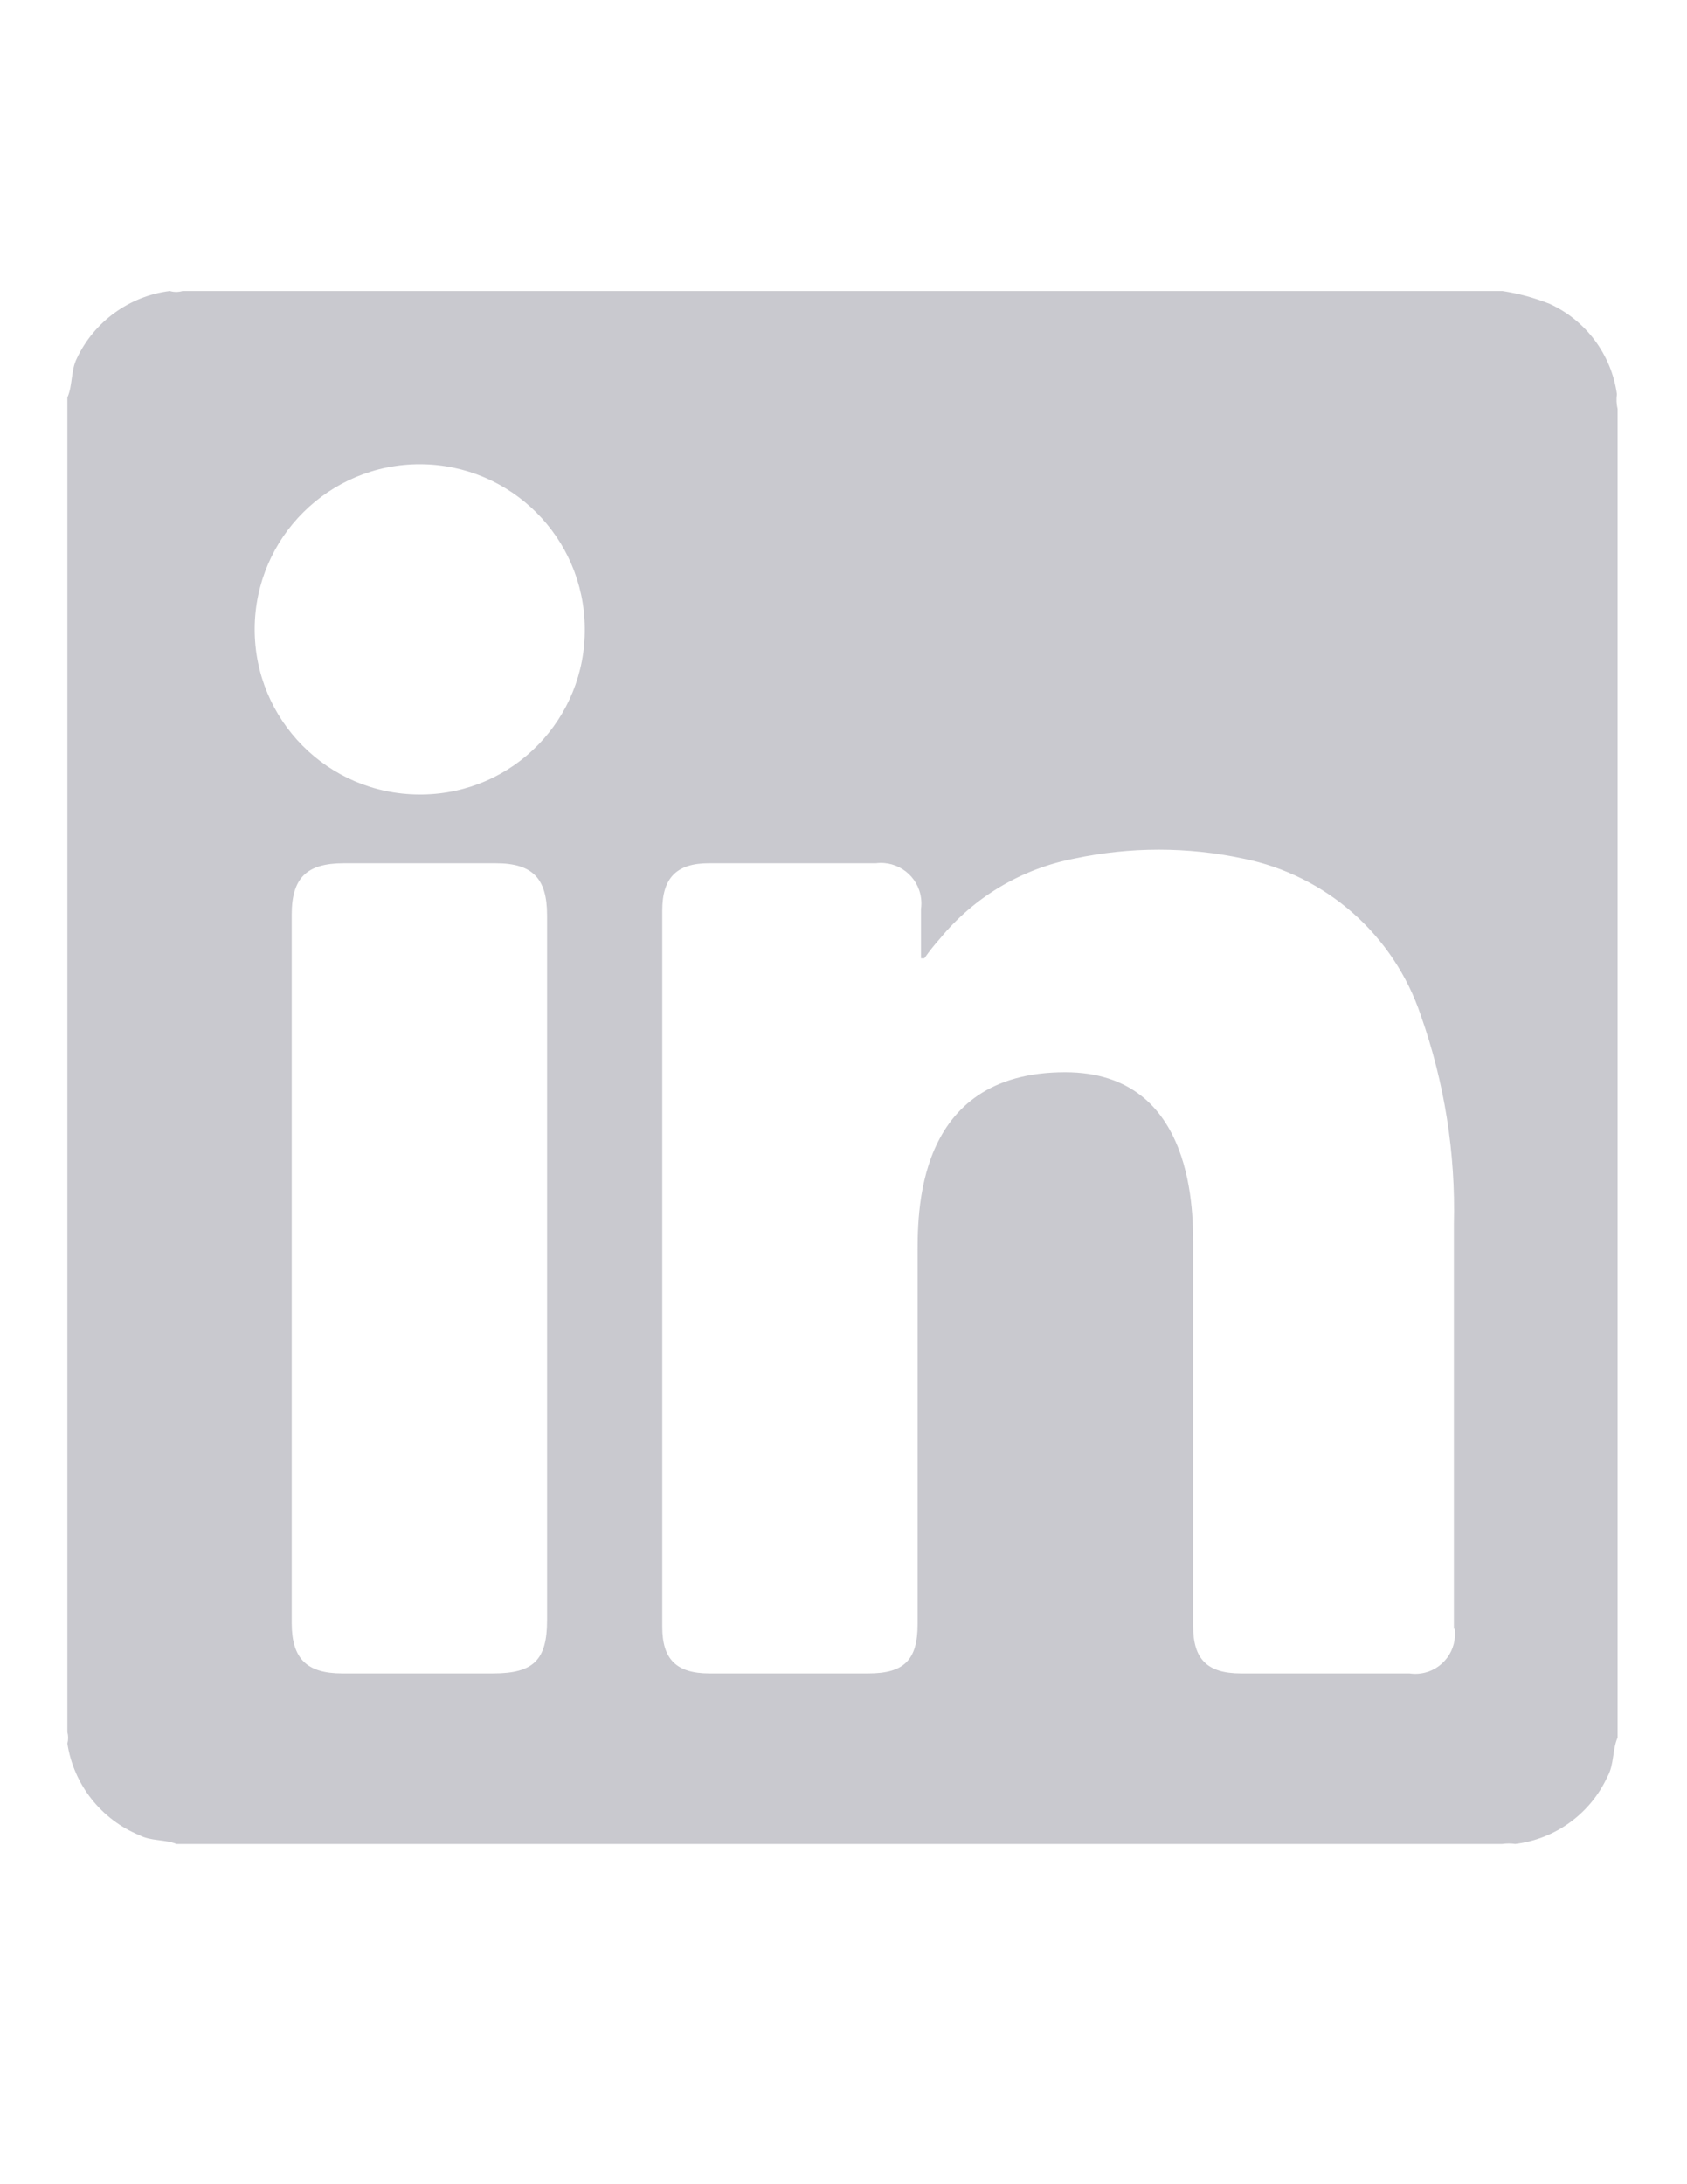
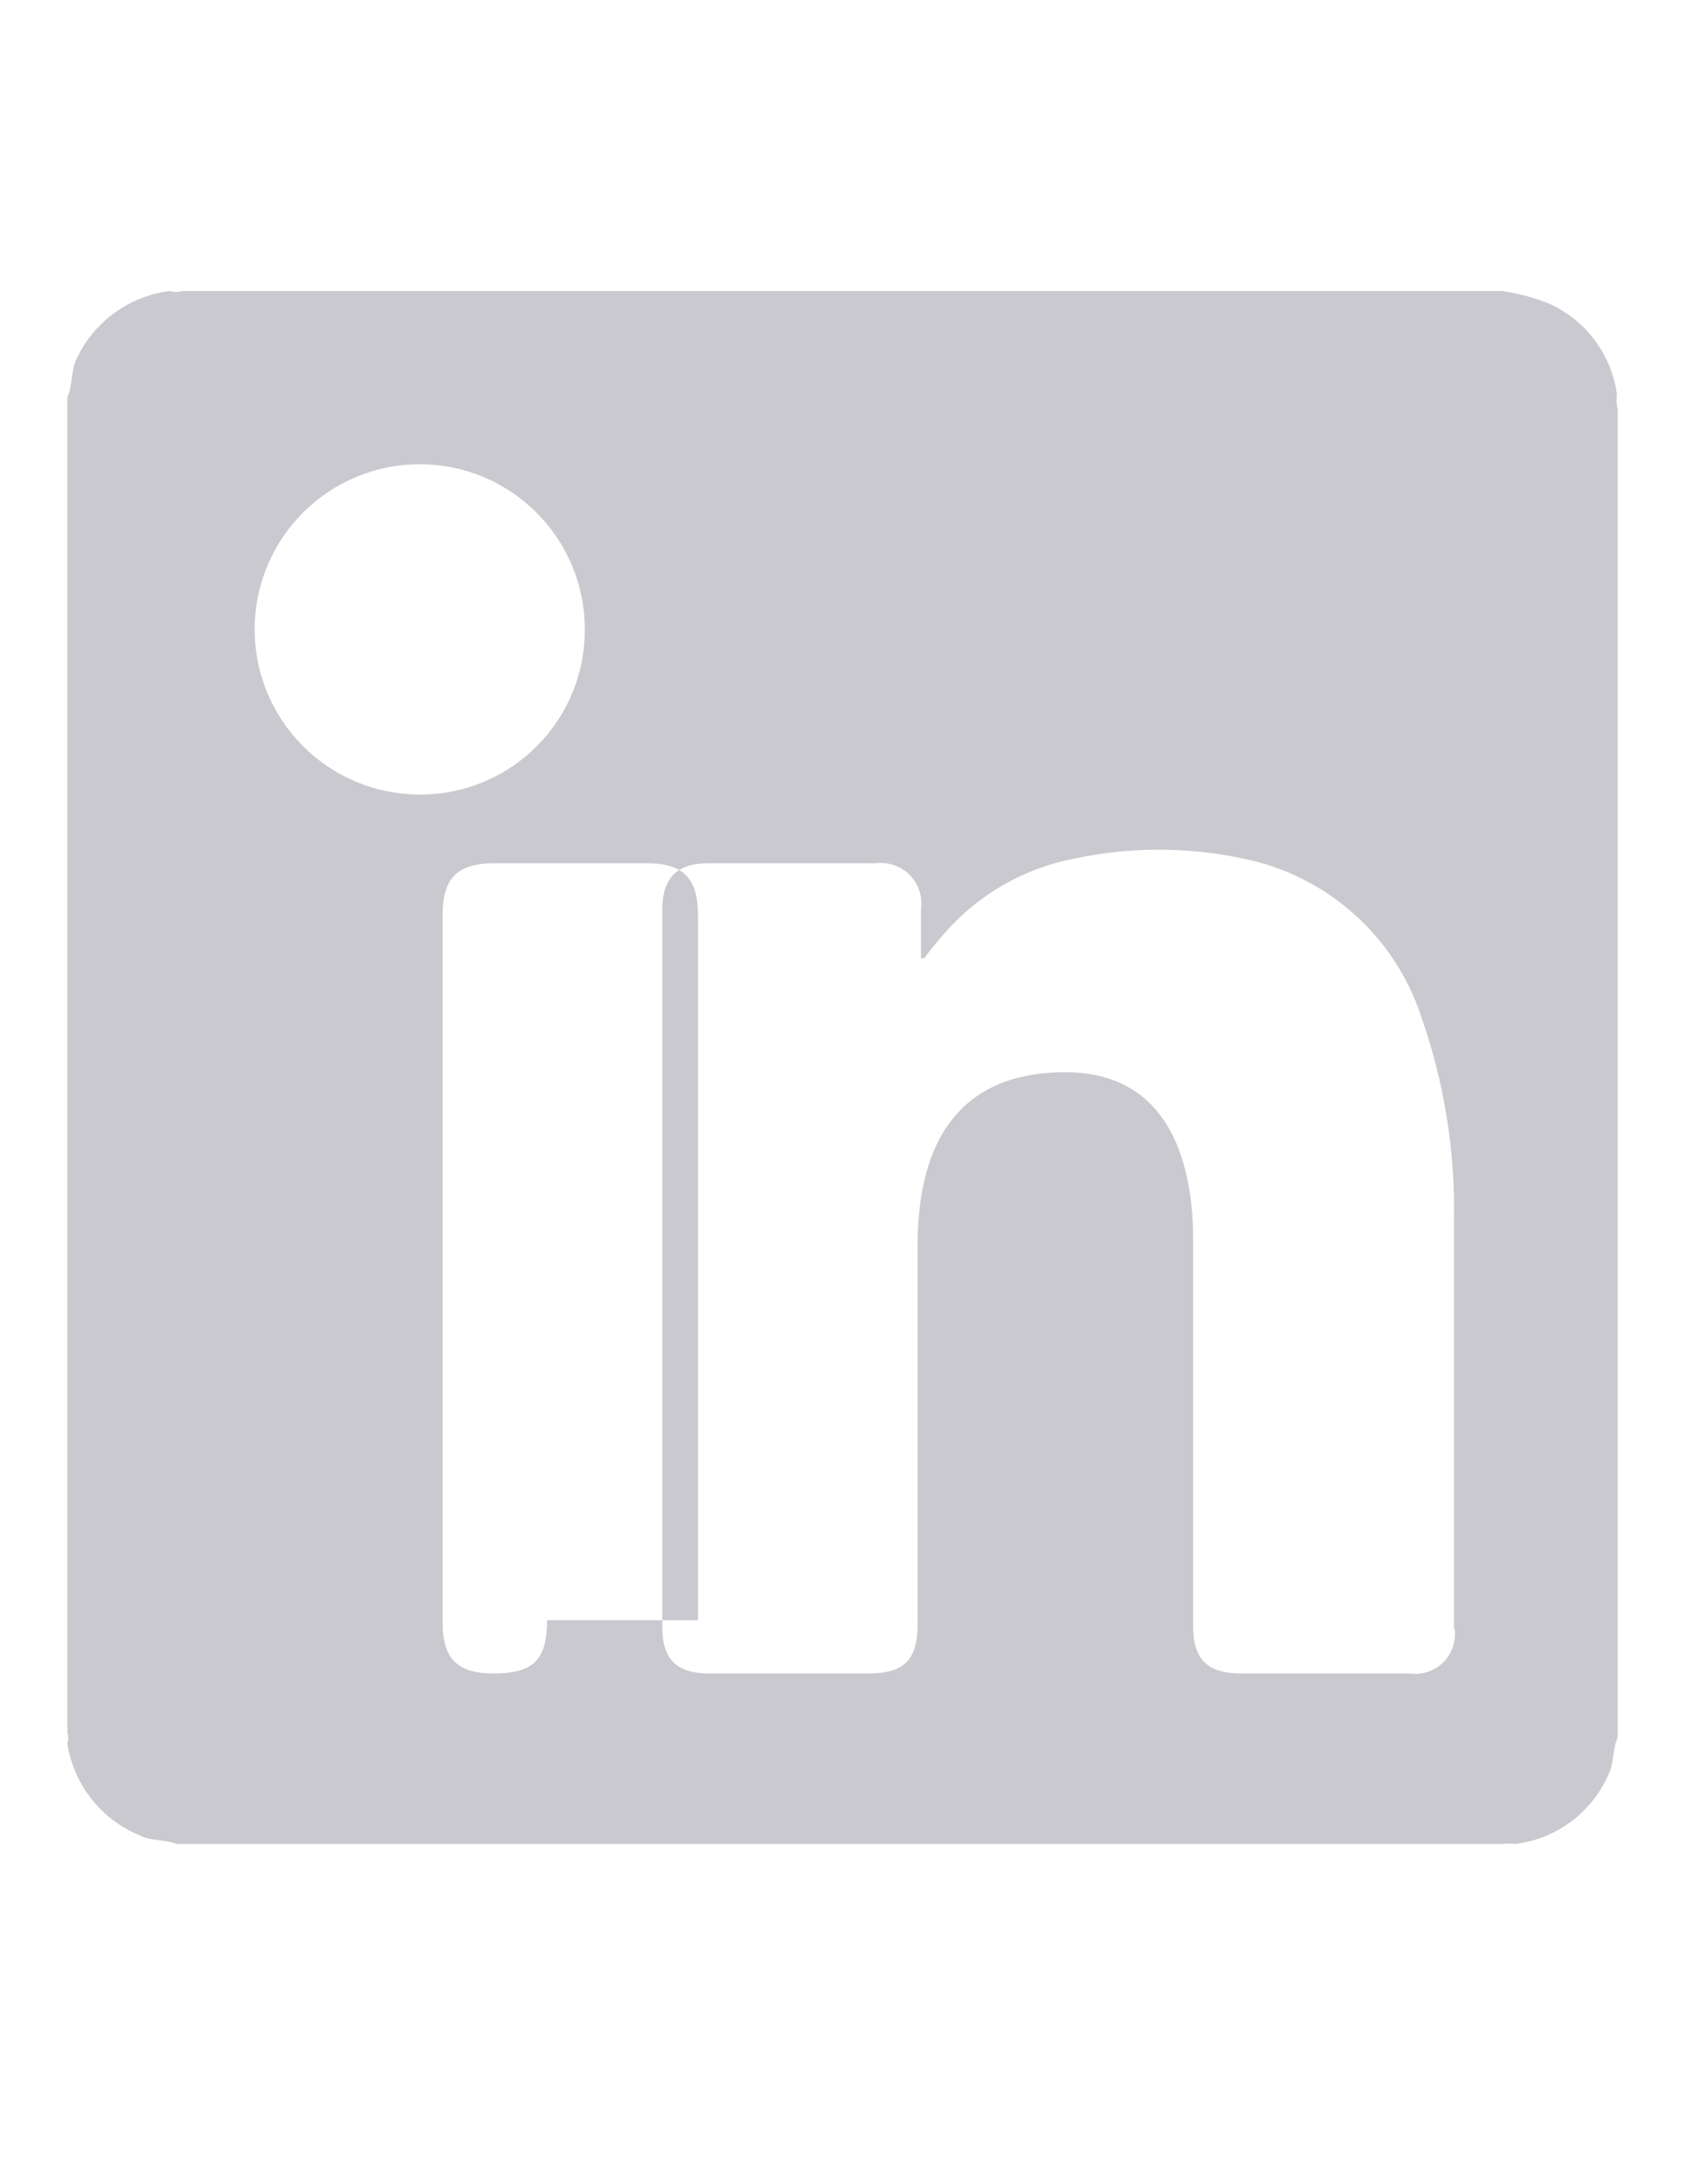
<svg xmlns="http://www.w3.org/2000/svg" version="1.1" id="Layer_1" x="0px" y="0px" width="612px" height="792px" viewBox="0 0 612 792" enable-background="new 0 0 612 792" xml:space="preserve">
  <title>IN color</title>
-   <path fill="#C9C9CF" d="M586.581,142.915c-2.024-14.373-11.238-26.72-24.44-32.751c-5.51-2.187-11.249-3.745-17.108-4.644H66.235  c-1.515,0.455-3.129,0.455-4.644,0c-14.683,1.842-27.406,11.062-33.728,24.441c-2.2,4.399-1.467,9.776-3.422,14.176v483.93  c0.363,1.361,0.363,2.794,0,4.155c2.292,14.896,12.213,27.506,26.152,33.239c4.155,2.199,9.288,1.467,13.442,3.177h480.997  c1.539-0.227,3.104-0.227,4.644,0c14.646-1.786,27.318-11.037,33.484-24.44c2.443-4.399,1.711-9.532,3.666-14.176v-481.73  C586.407,146.53,586.324,144.707,586.581,142.915z M198.46,587.494c0,14.42-4.888,19.309-19.553,19.309H124.16  c-12.954,0-18.331-5.377-18.331-18.331V331.598c0-13.198,5.377-18.575,18.819-18.575h55.236c13.198,0,18.575,5.377,18.575,18.819  V587.494z M152.022,288.093c-33.071-0.136-59.77-27.055-59.633-60.126s27.055-59.769,60.126-59.633  c32.784,0.135,59.364,26.607,59.632,59.391c0.406,32.933-25.962,59.96-58.896,60.366  C152.841,288.096,152.432,288.097,152.022,288.093z M527.679,590.428c1.166,7.878-4.275,15.209-12.154,16.375  c-1.399,0.207-2.821,0.207-4.221,0h-61.103c-12.221,0-17.353-5.133-17.353-17.108c0-45.705,0-91.165,0-136.869  c0-11.731,1.222-64.035-46.438-64.035c-54.991,0-53.525,52.059-53.525,67.212v132.959c0,12.953-4.888,17.842-17.842,17.842h-57.68  c-11.976,0-17.109-5.133-17.109-16.864c0-86.847,0-173.449,0-259.807c0-11.731,5.133-17.109,16.864-17.109h60.613  c8.034-1.026,15.379,4.655,16.404,12.688c0.167,1.306,0.157,2.628-0.028,3.932v17.842h1.222c1.737-2.468,3.614-4.834,5.621-7.088  c12.394-15.111,29.689-25.402,48.882-29.084c20.142-4.291,40.961-4.291,61.103,0c30.162,6.041,54.781,27.769,64.523,56.947  c8.585,24.313,12.644,49.991,11.977,75.767c0,48.882,0,97.764,0,146.646L527.679,590.428z" />
+   <path fill="#C9C9CF" d="M586.581,142.915c-2.024-14.373-11.238-26.72-24.44-32.751c-5.51-2.187-11.249-3.745-17.108-4.644H66.235  c-1.515,0.455-3.129,0.455-4.644,0c-14.683,1.842-27.406,11.062-33.728,24.441c-2.2,4.399-1.467,9.776-3.422,14.176v483.93  c0.363,1.361,0.363,2.794,0,4.155c2.292,14.896,12.213,27.506,26.152,33.239c4.155,2.199,9.288,1.467,13.442,3.177h480.997  c1.539-0.227,3.104-0.227,4.644,0c14.646-1.786,27.318-11.037,33.484-24.44c2.443-4.399,1.711-9.532,3.666-14.176v-481.73  C586.407,146.53,586.324,144.707,586.581,142.915z M198.46,587.494c0,14.42-4.888,19.309-19.553,19.309c-12.954,0-18.331-5.377-18.331-18.331V331.598c0-13.198,5.377-18.575,18.819-18.575h55.236c13.198,0,18.575,5.377,18.575,18.819  V587.494z M152.022,288.093c-33.071-0.136-59.77-27.055-59.633-60.126s27.055-59.769,60.126-59.633  c32.784,0.135,59.364,26.607,59.632,59.391c0.406,32.933-25.962,59.96-58.896,60.366  C152.841,288.096,152.432,288.097,152.022,288.093z M527.679,590.428c1.166,7.878-4.275,15.209-12.154,16.375  c-1.399,0.207-2.821,0.207-4.221,0h-61.103c-12.221,0-17.353-5.133-17.353-17.108c0-45.705,0-91.165,0-136.869  c0-11.731,1.222-64.035-46.438-64.035c-54.991,0-53.525,52.059-53.525,67.212v132.959c0,12.953-4.888,17.842-17.842,17.842h-57.68  c-11.976,0-17.109-5.133-17.109-16.864c0-86.847,0-173.449,0-259.807c0-11.731,5.133-17.109,16.864-17.109h60.613  c8.034-1.026,15.379,4.655,16.404,12.688c0.167,1.306,0.157,2.628-0.028,3.932v17.842h1.222c1.737-2.468,3.614-4.834,5.621-7.088  c12.394-15.111,29.689-25.402,48.882-29.084c20.142-4.291,40.961-4.291,61.103,0c30.162,6.041,54.781,27.769,64.523,56.947  c8.585,24.313,12.644,49.991,11.977,75.767c0,48.882,0,97.764,0,146.646L527.679,590.428z" />
</svg>